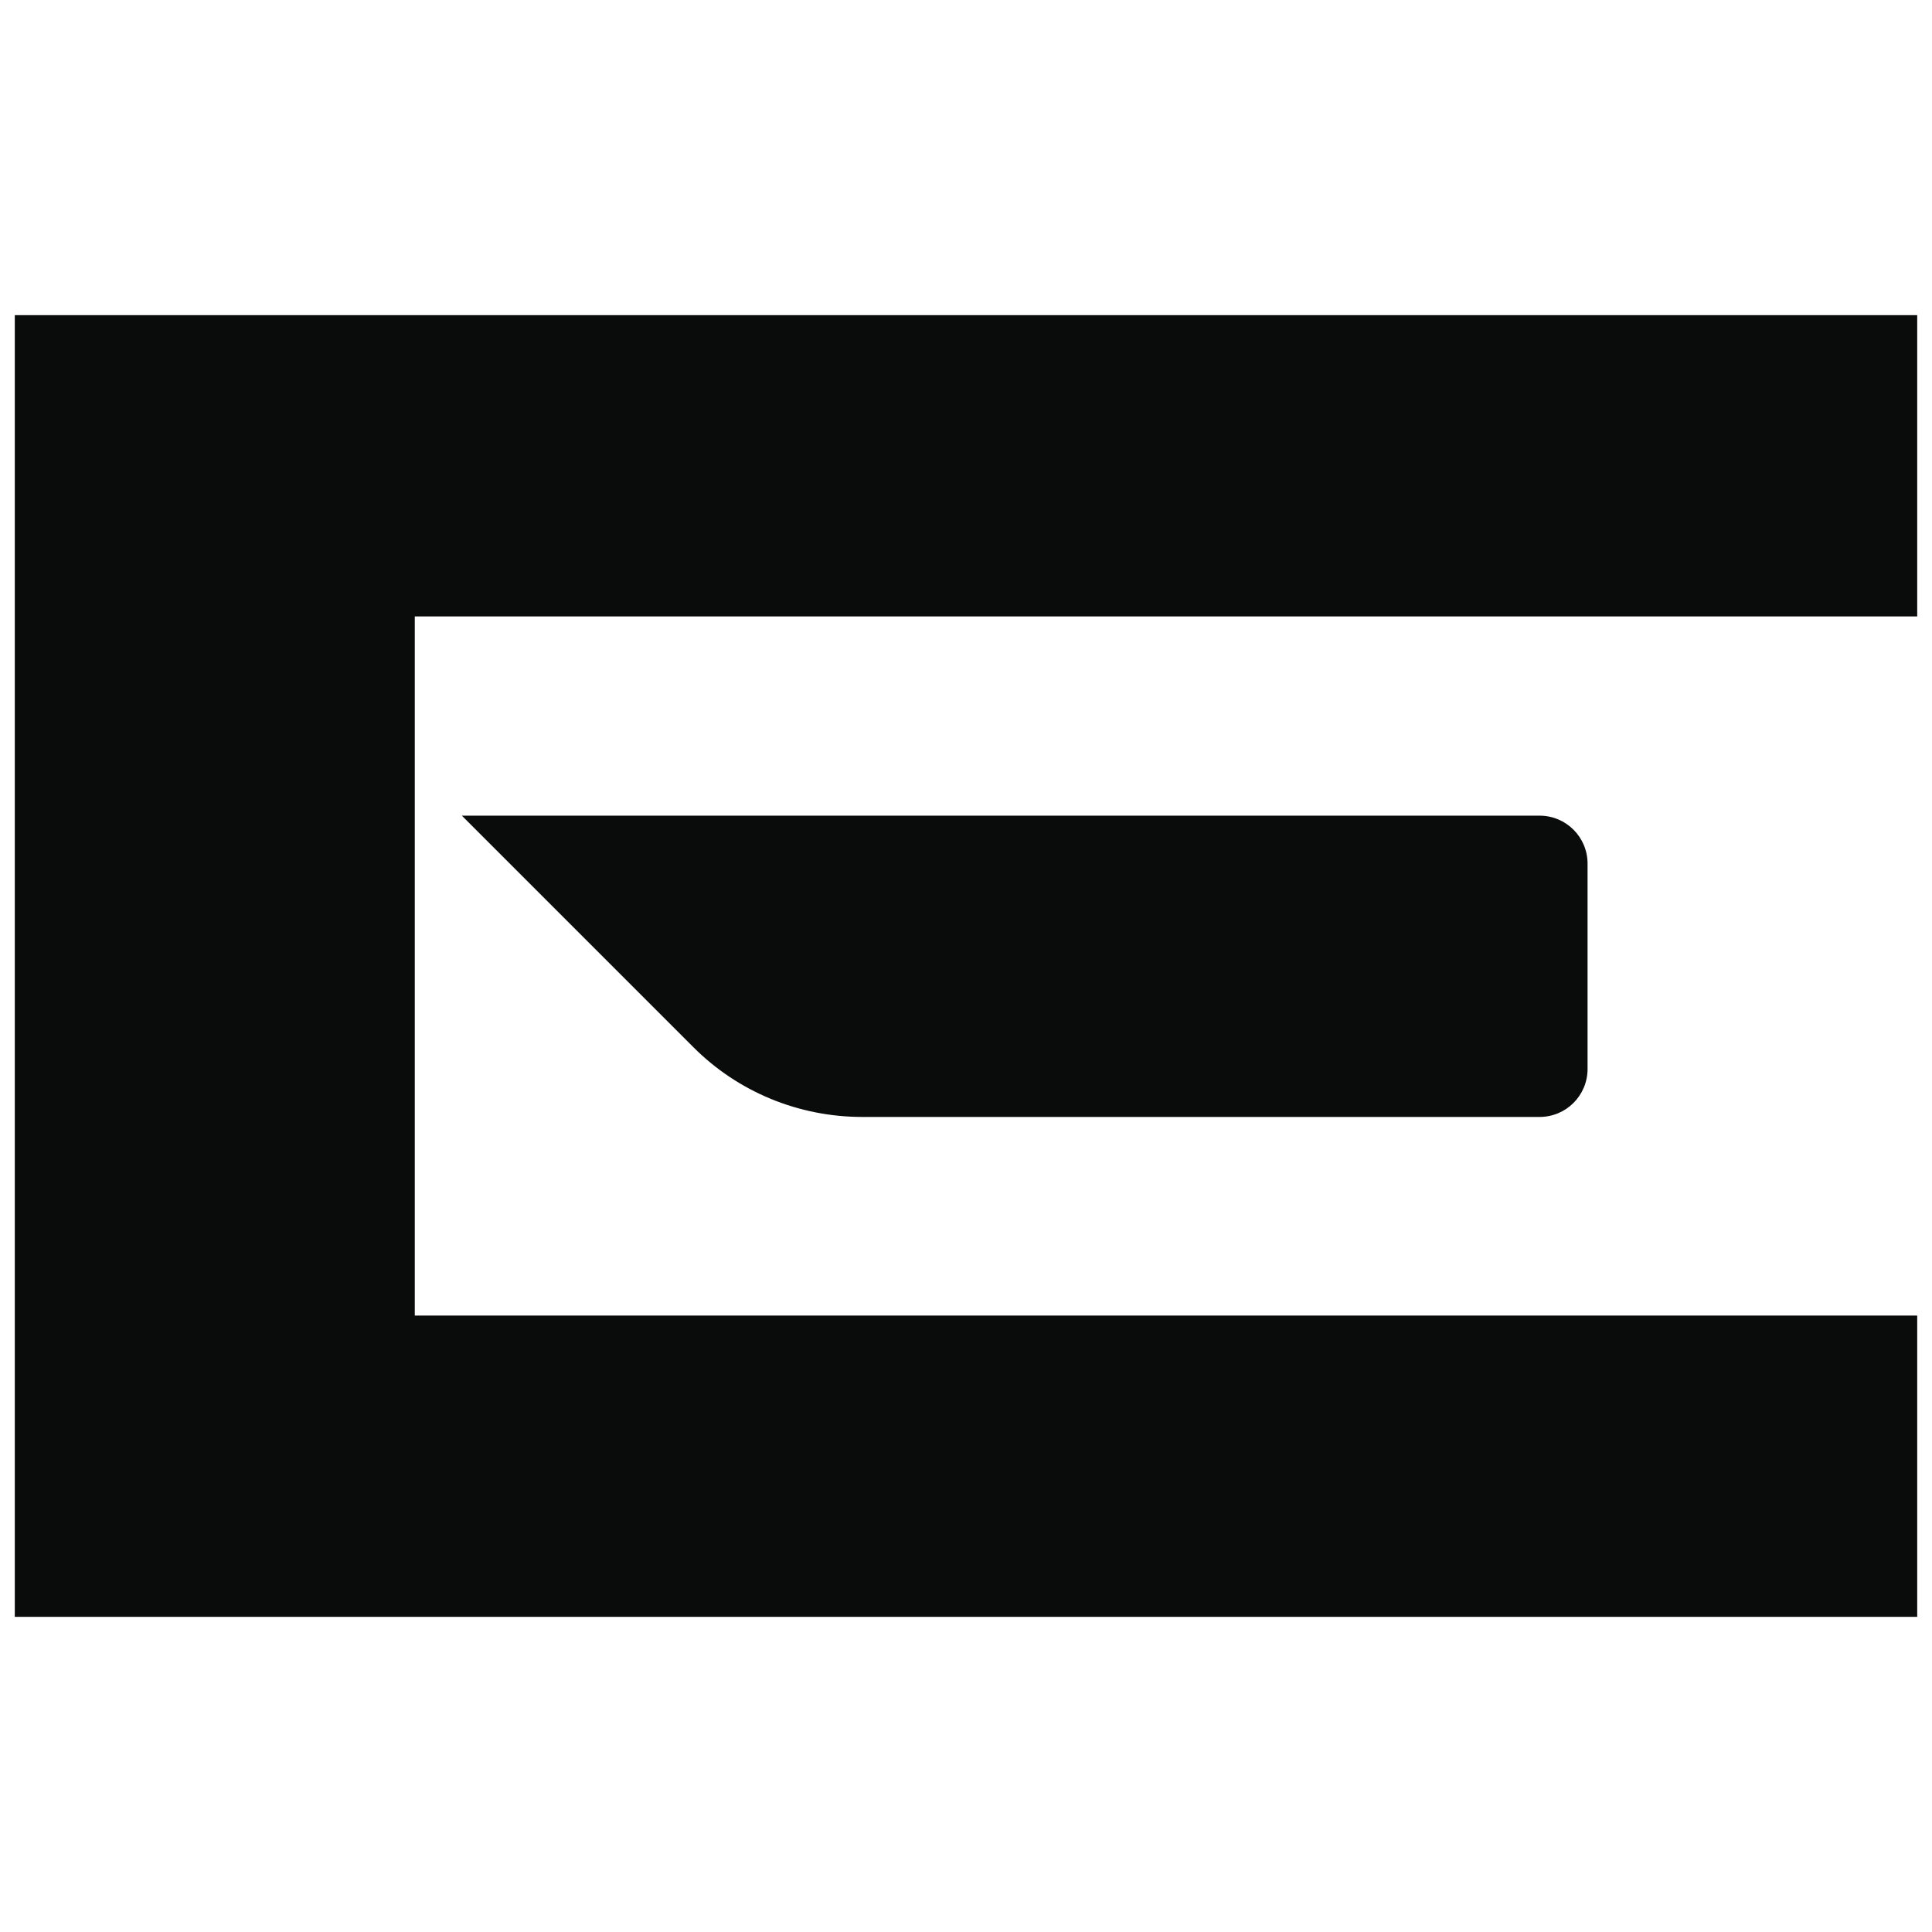
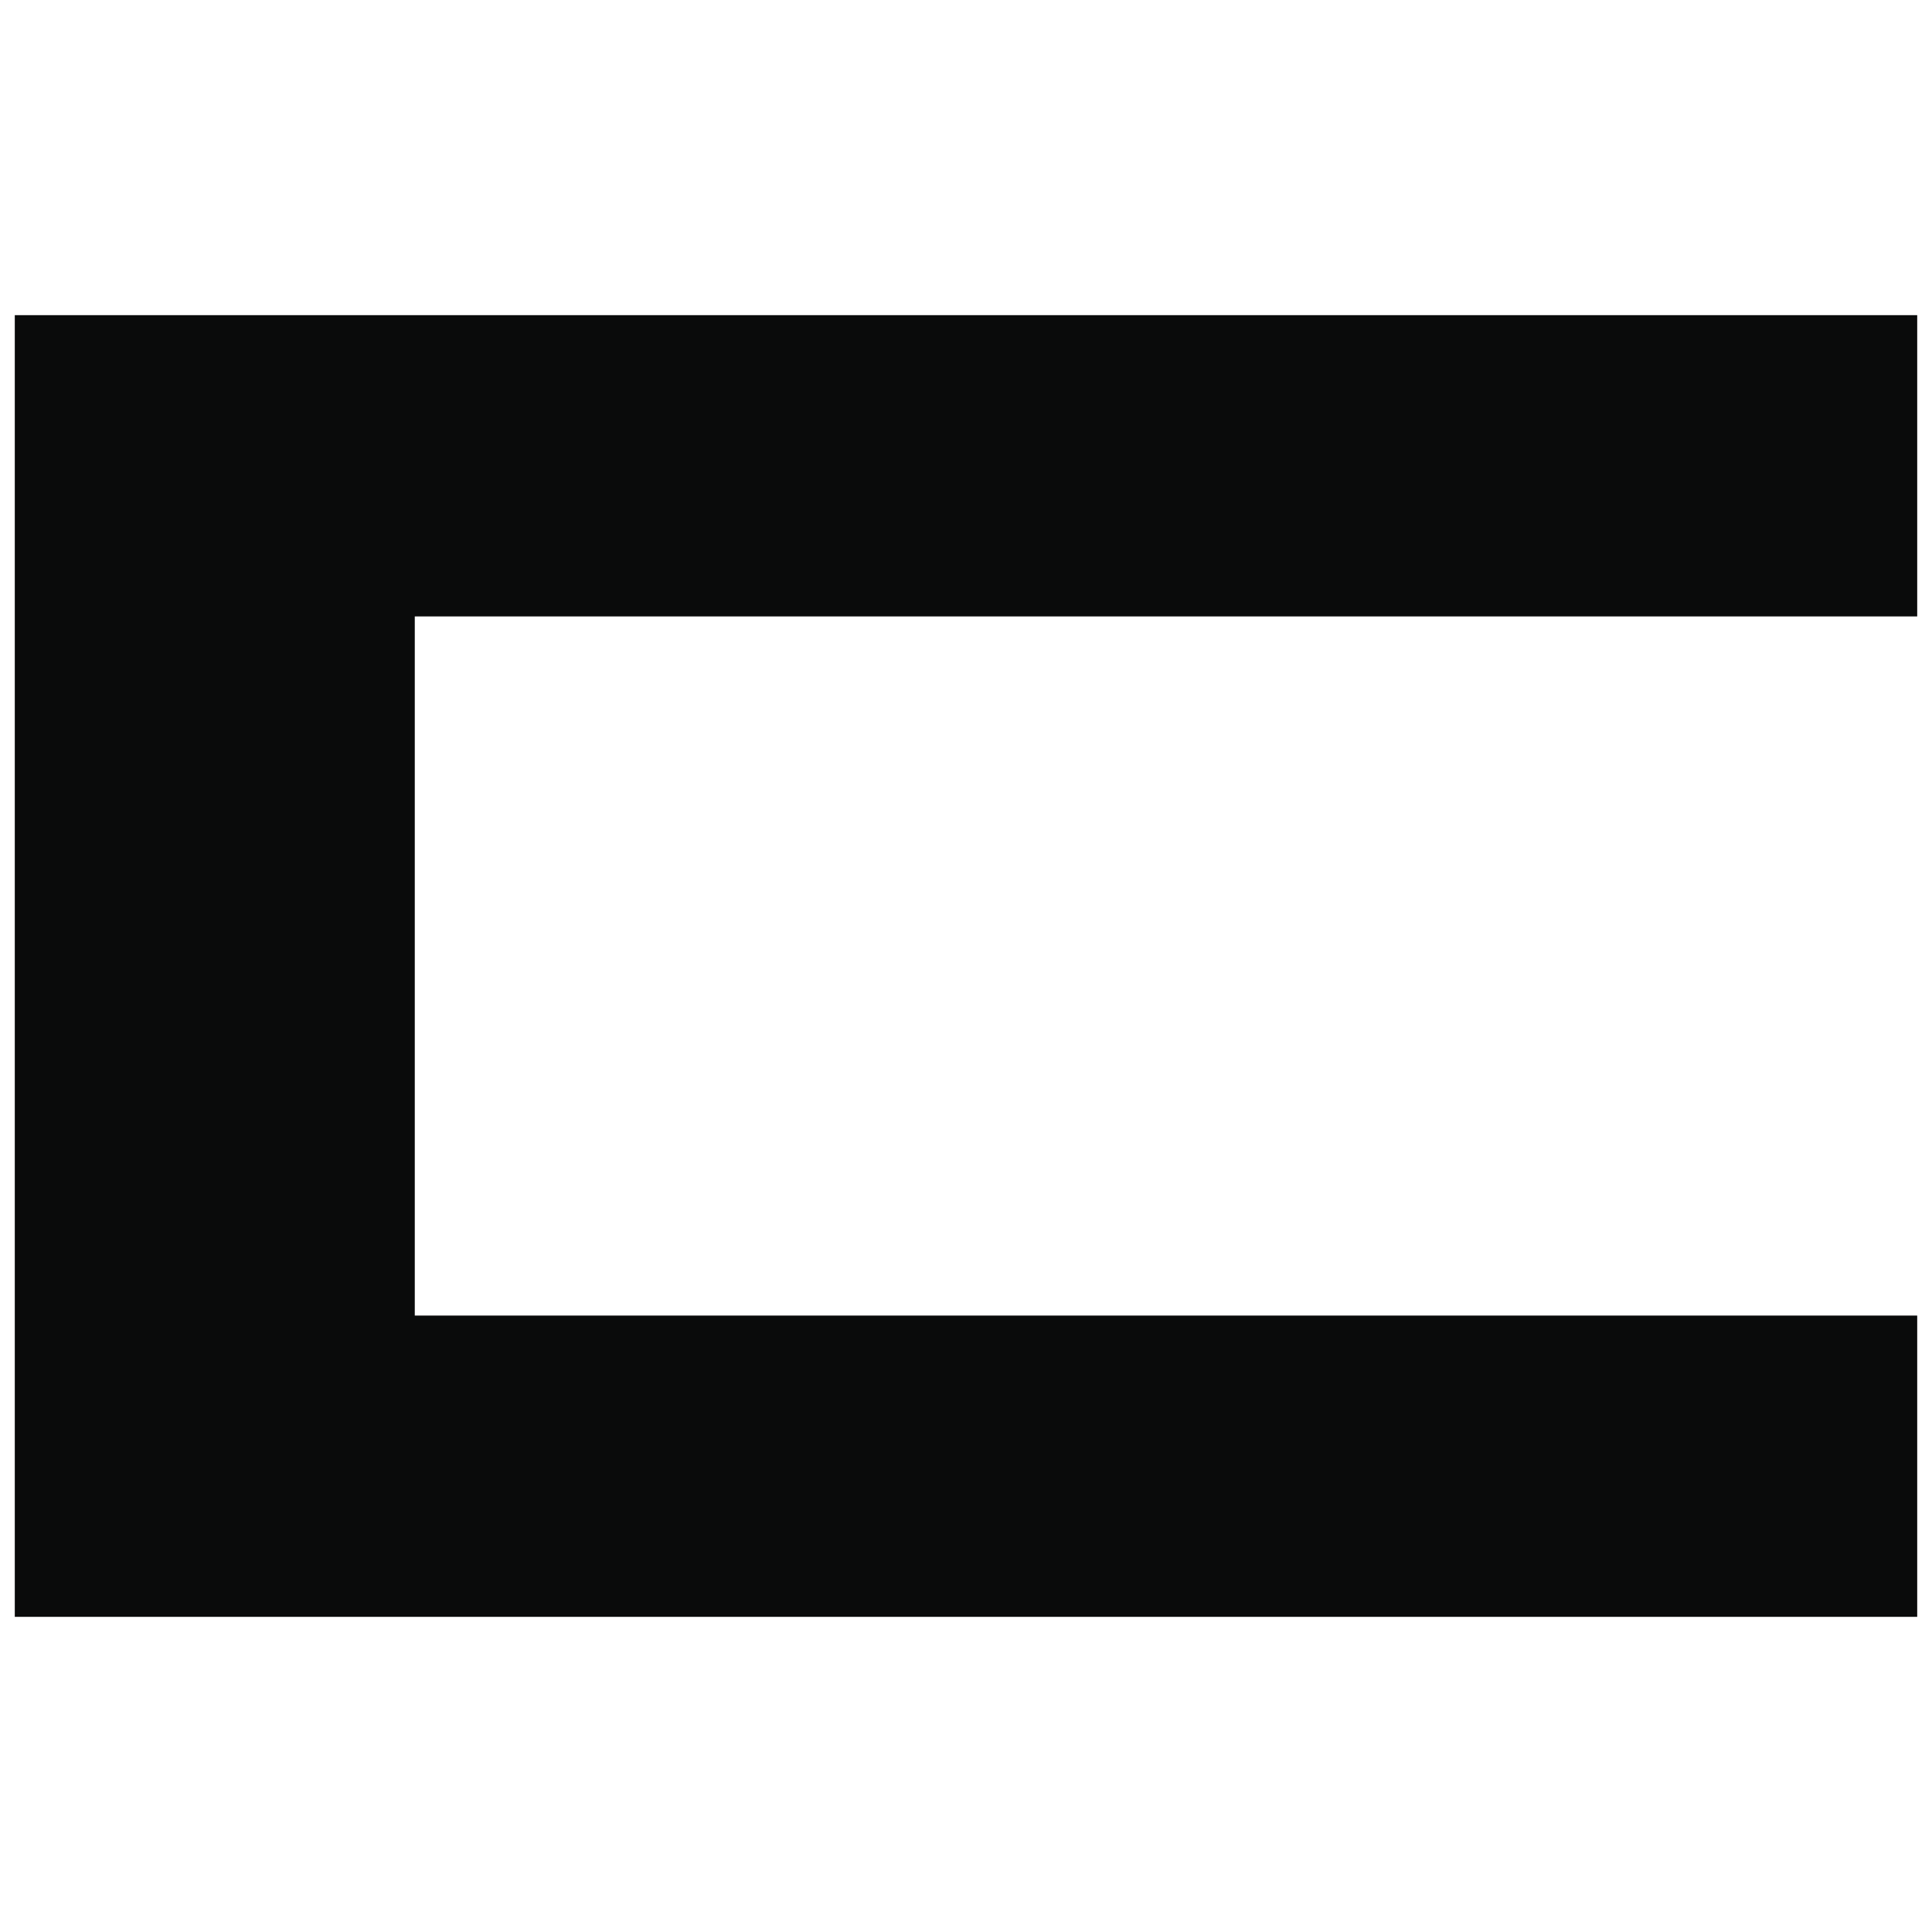
<svg xmlns="http://www.w3.org/2000/svg" id="Camada_1" viewBox="0 0 64 64">
  <defs>
    <style>.cls-1{fill:#0a0b0b;}</style>
  </defs>
  <polygon class="cls-1" points="63.51 10.44 .49 10.44 .49 53.56 63.51 53.56 63.51 43.58 13.74 43.58 13.74 20.42 63.51 20.42 63.51 10.44" />
-   <path class="cls-1" d="m52.59,28.6v6.81c0,.88-.71,1.59-1.59,1.59h-22.44c-2.1,0-4.12-.83-5.6-2.32l-7.66-7.66h35.7c.88,0,1.59.71,1.59,1.59Z" />
</svg>